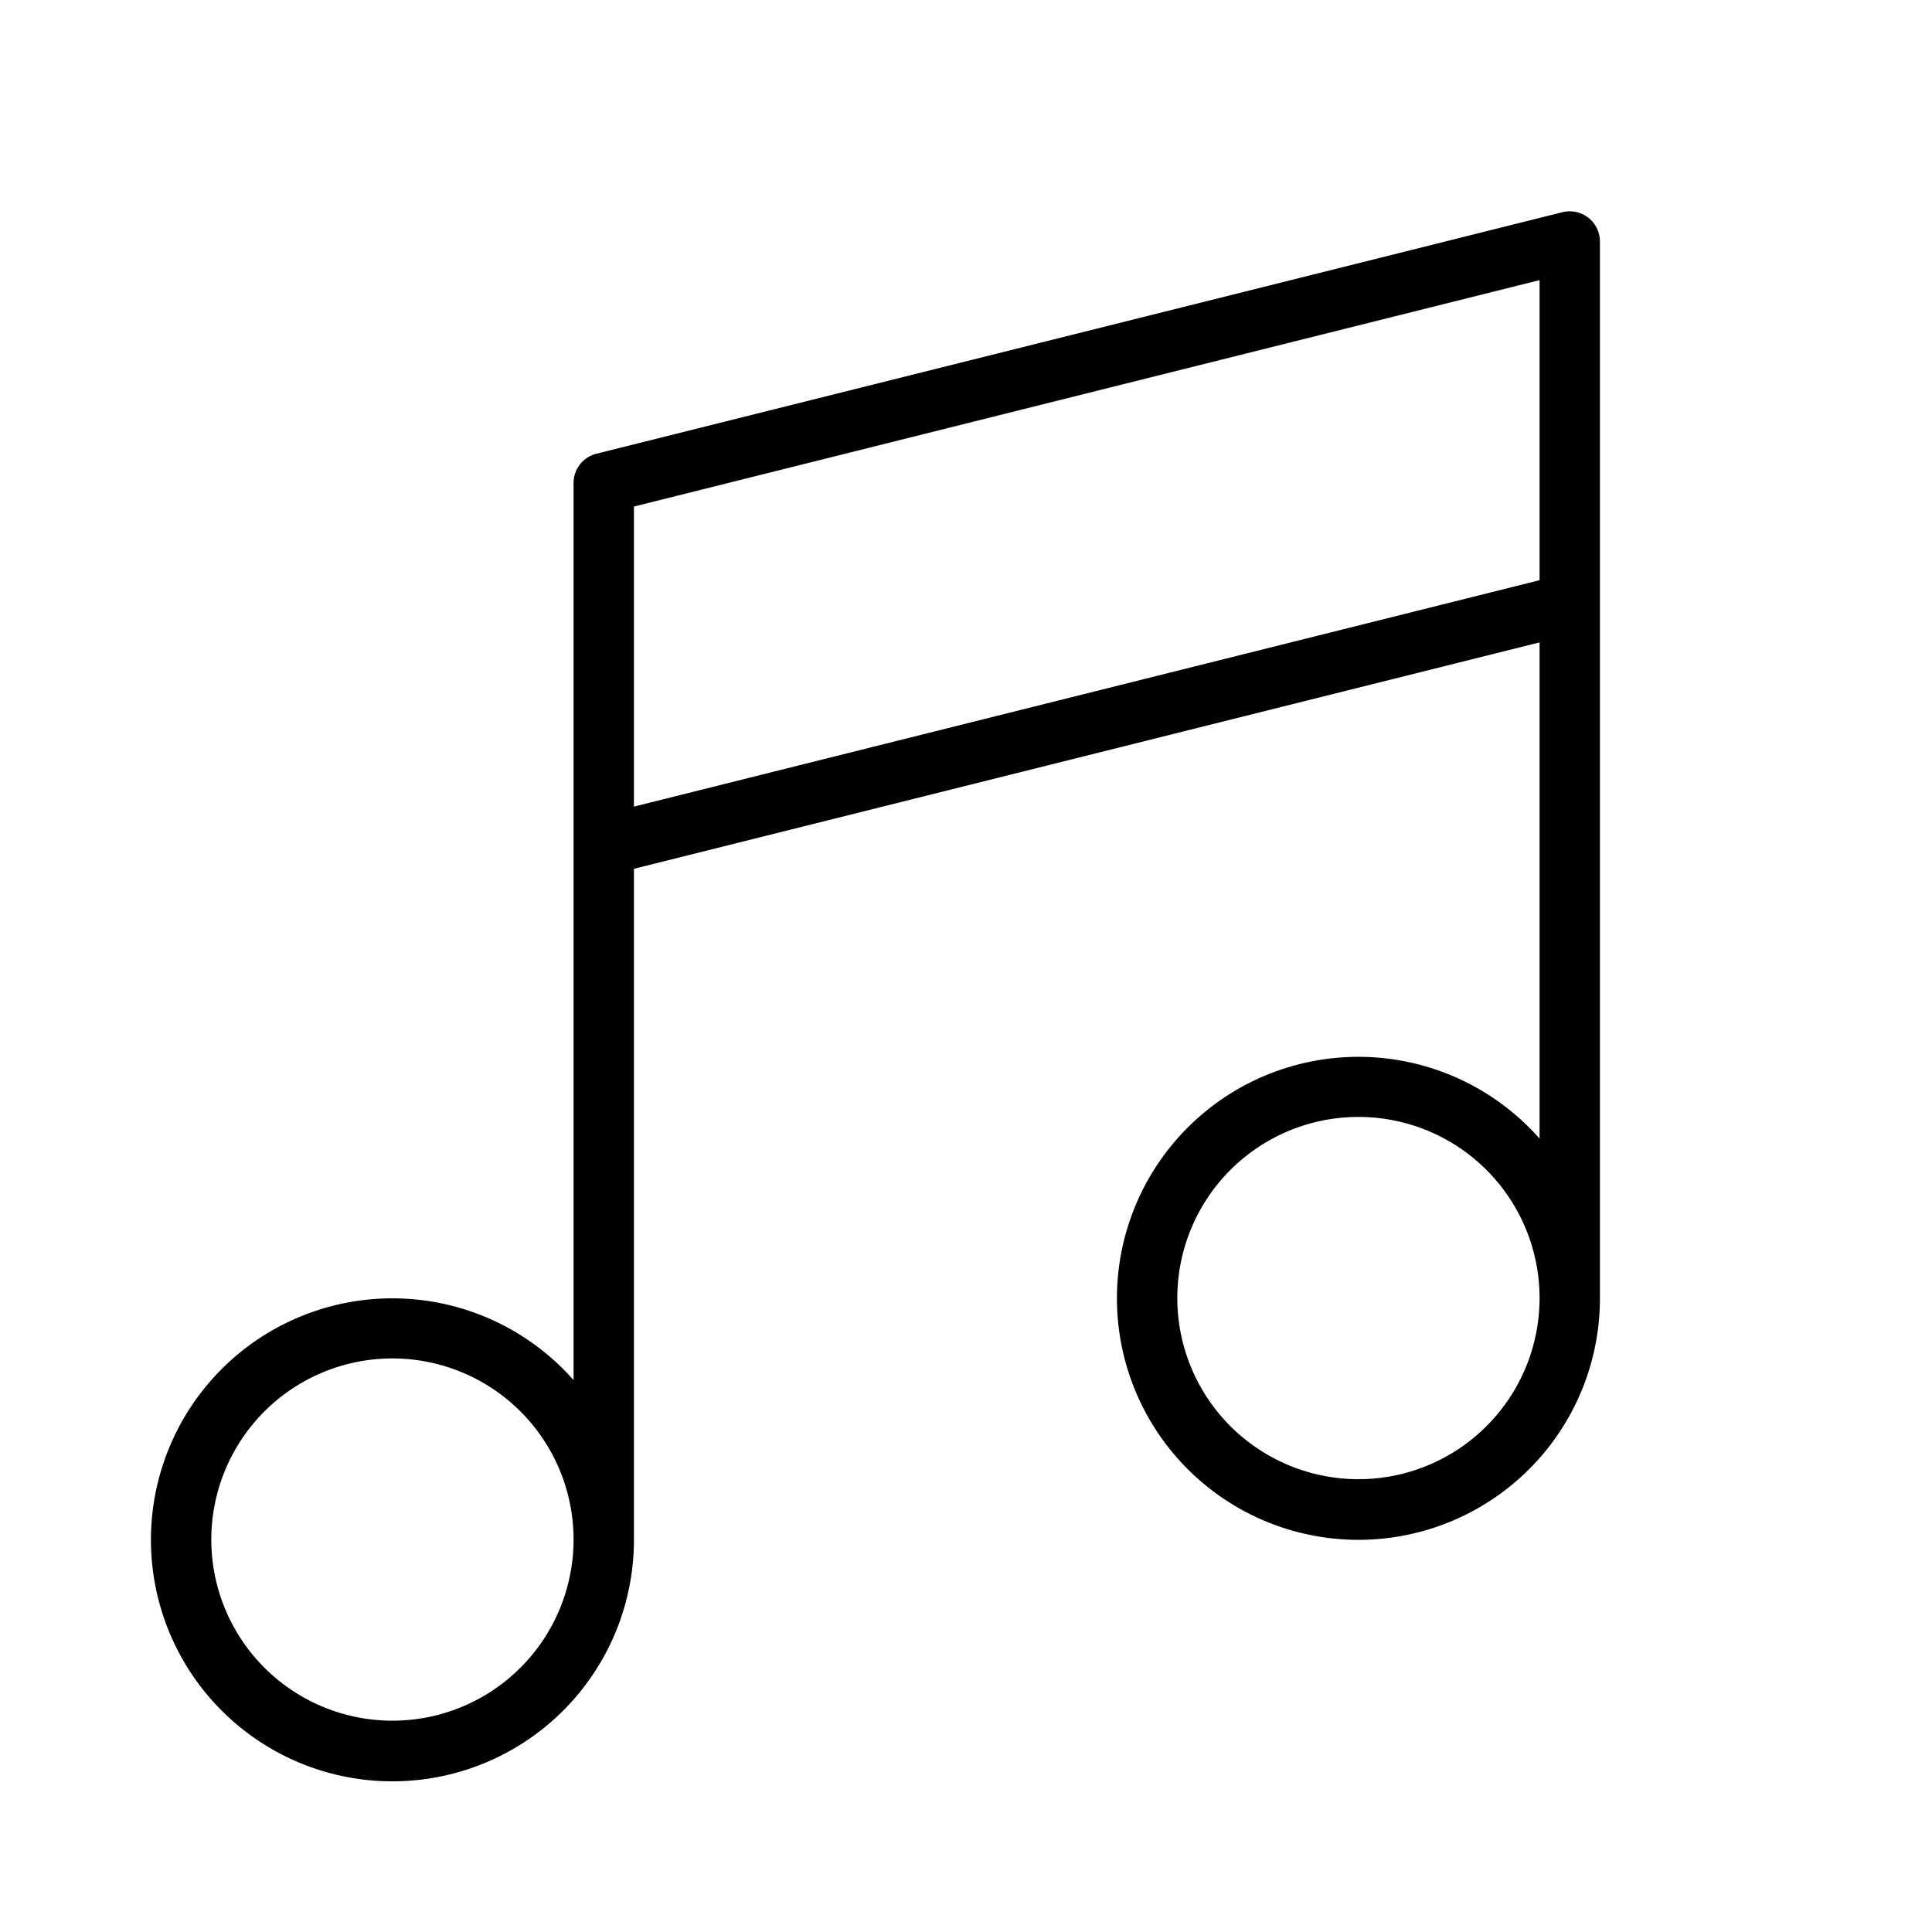
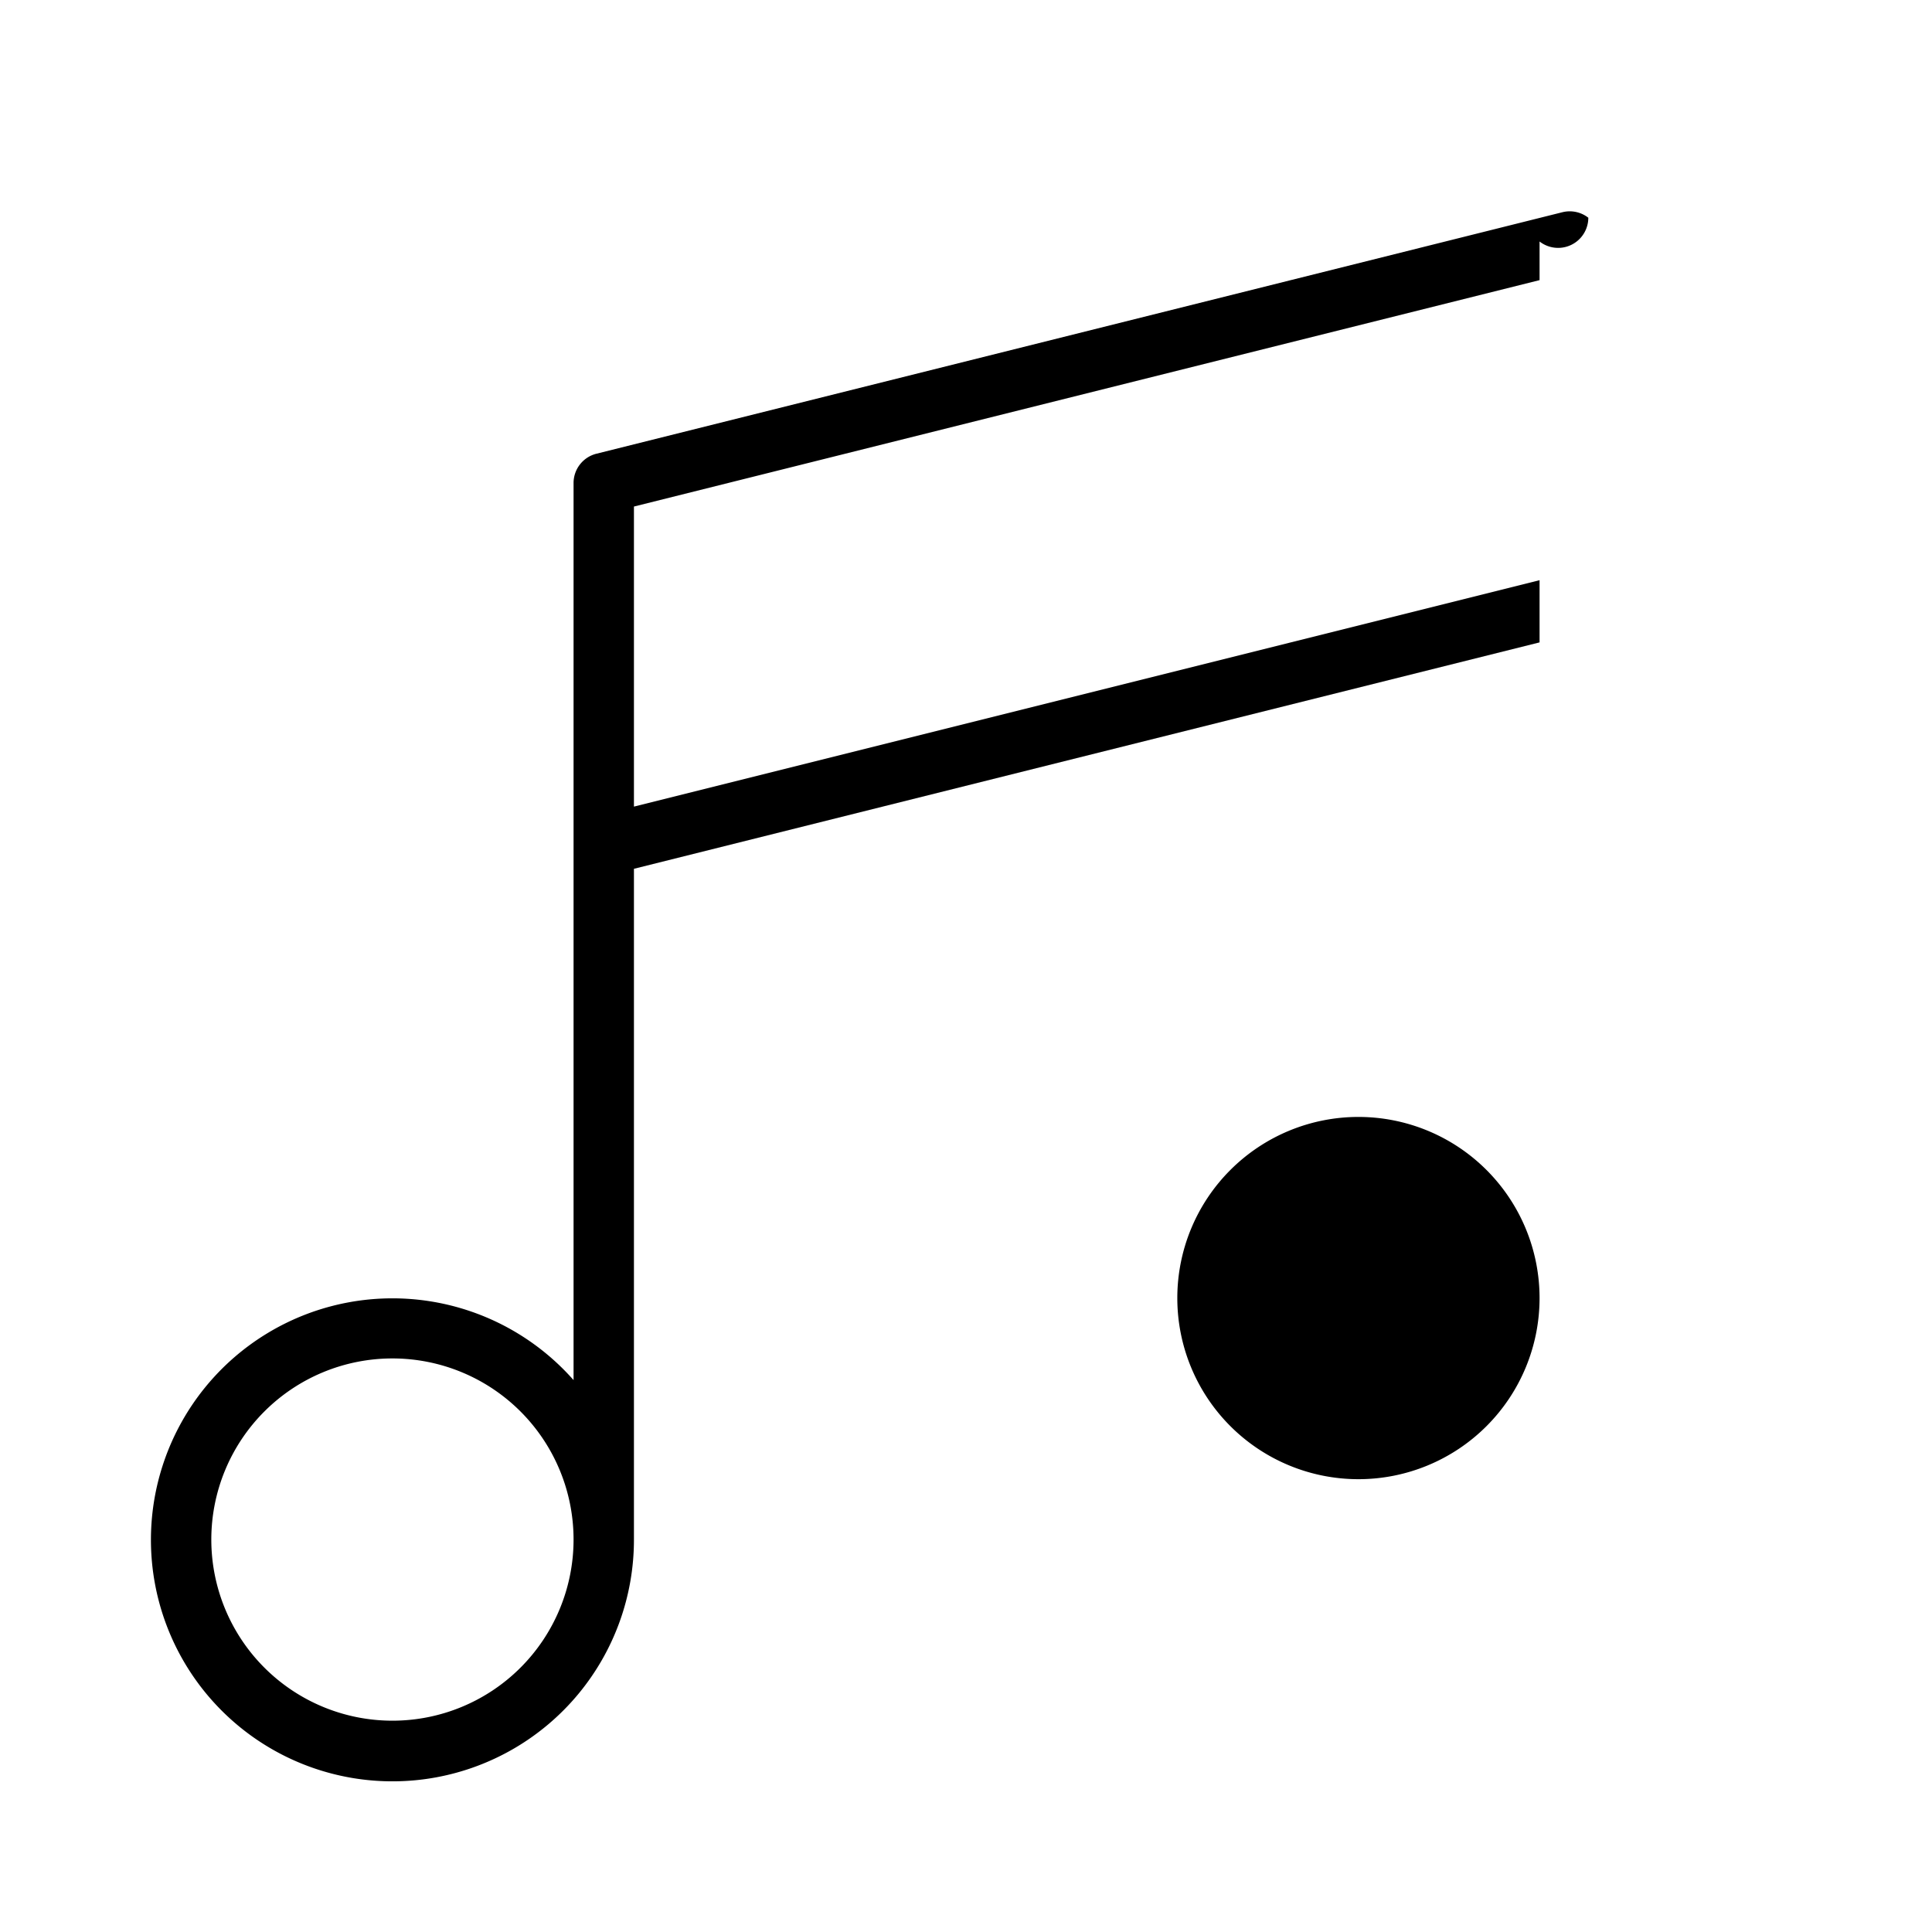
<svg xmlns="http://www.w3.org/2000/svg" viewBox="0 0 256 256" fill="currentColor">
-   <path d="M210.46,28.85a4,4,0,0,0-3.43-.73l-128,32A4,4,0,0,0,76,64V182.87A32,32,0,1,0,84,204V115.12l120-30v65.75A32,32,0,1,0,212,172V32A4,4,0,0,0,210.46,28.85ZM52,228a24,24,0,1,1,24-24A24,24,0,0,1,52,228Zm128-32a24,24,0,1,1,24-24A24,24,0,0,1,180,196ZM84,106.88V67.12l120-30V76.88Z" />
+   <path d="M210.46,28.85a4,4,0,0,0-3.43-.73l-128,32A4,4,0,0,0,76,64V182.87A32,32,0,1,0,84,204V115.12l120-30v65.75V32A4,4,0,0,0,210.46,28.85ZM52,228a24,24,0,1,1,24-24A24,24,0,0,1,52,228Zm128-32a24,24,0,1,1,24-24A24,24,0,0,1,180,196ZM84,106.88V67.12l120-30V76.88Z" />
</svg>